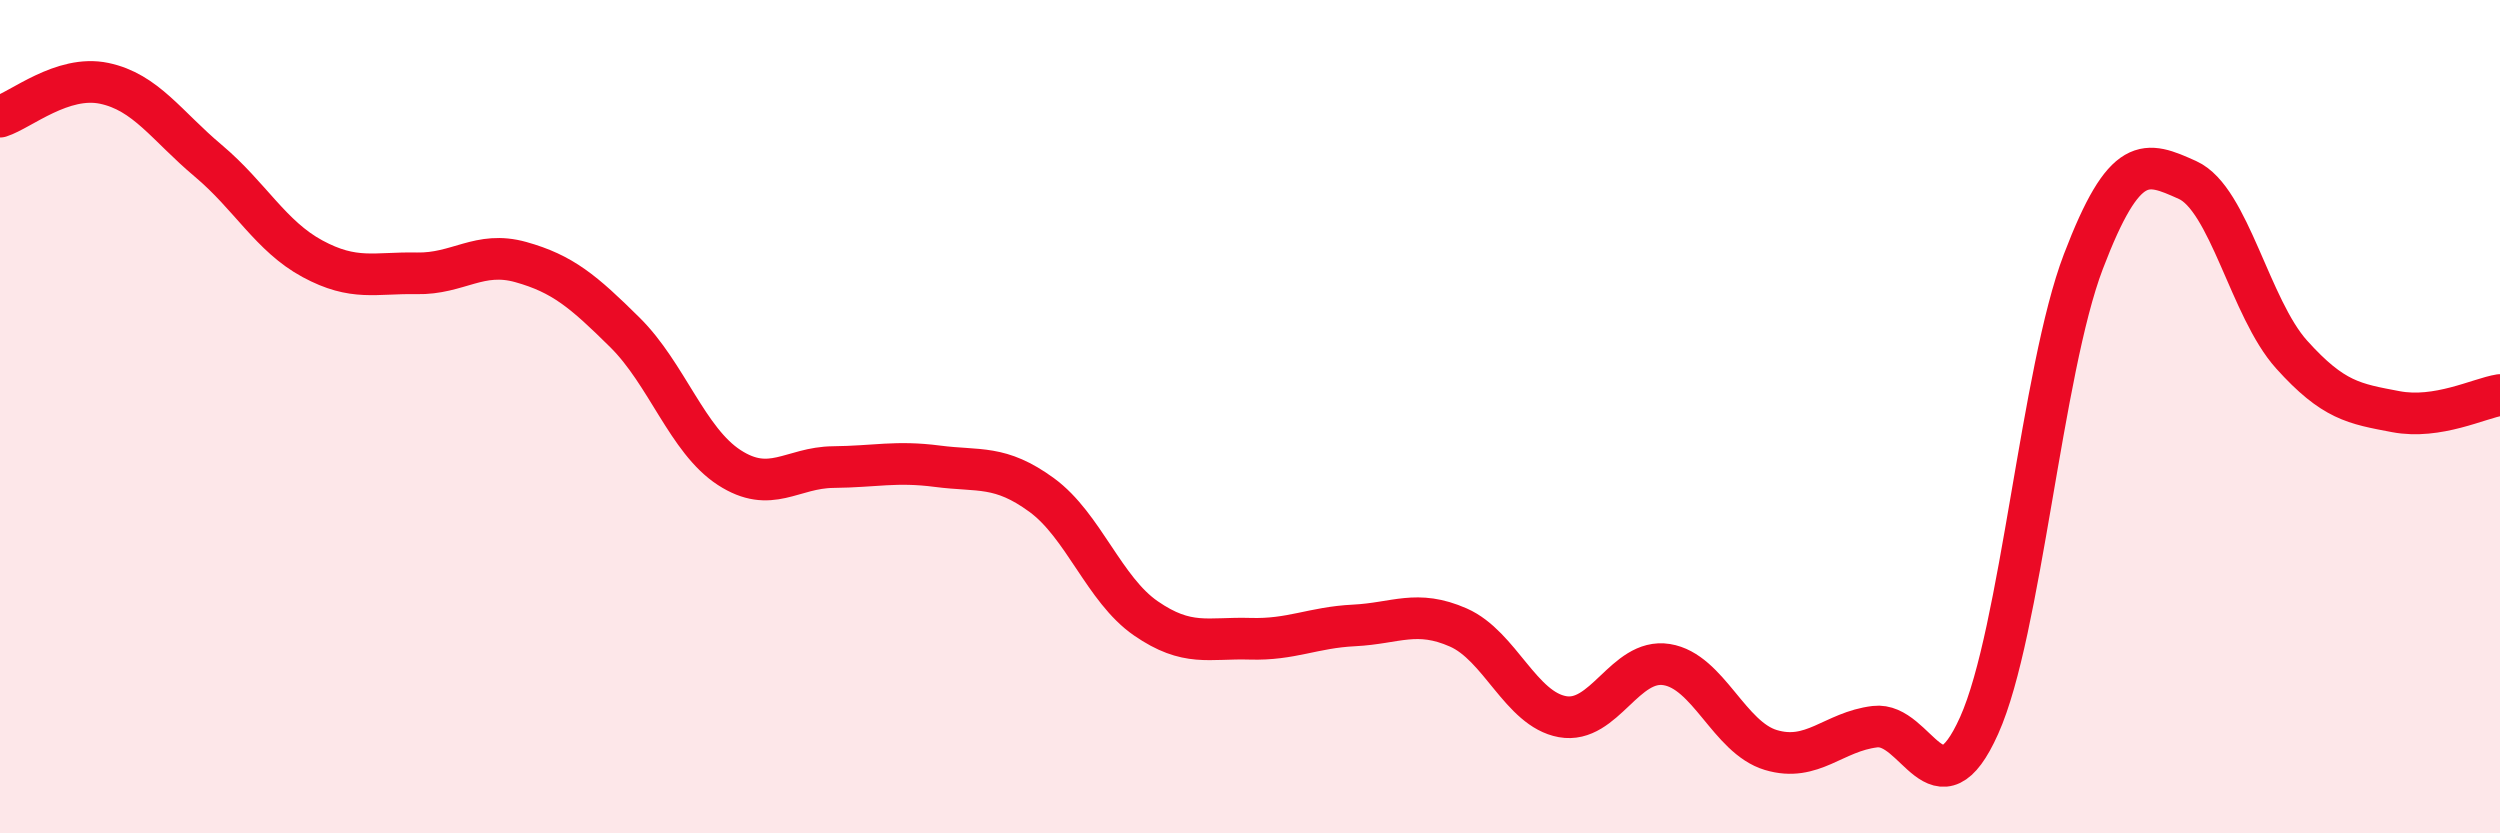
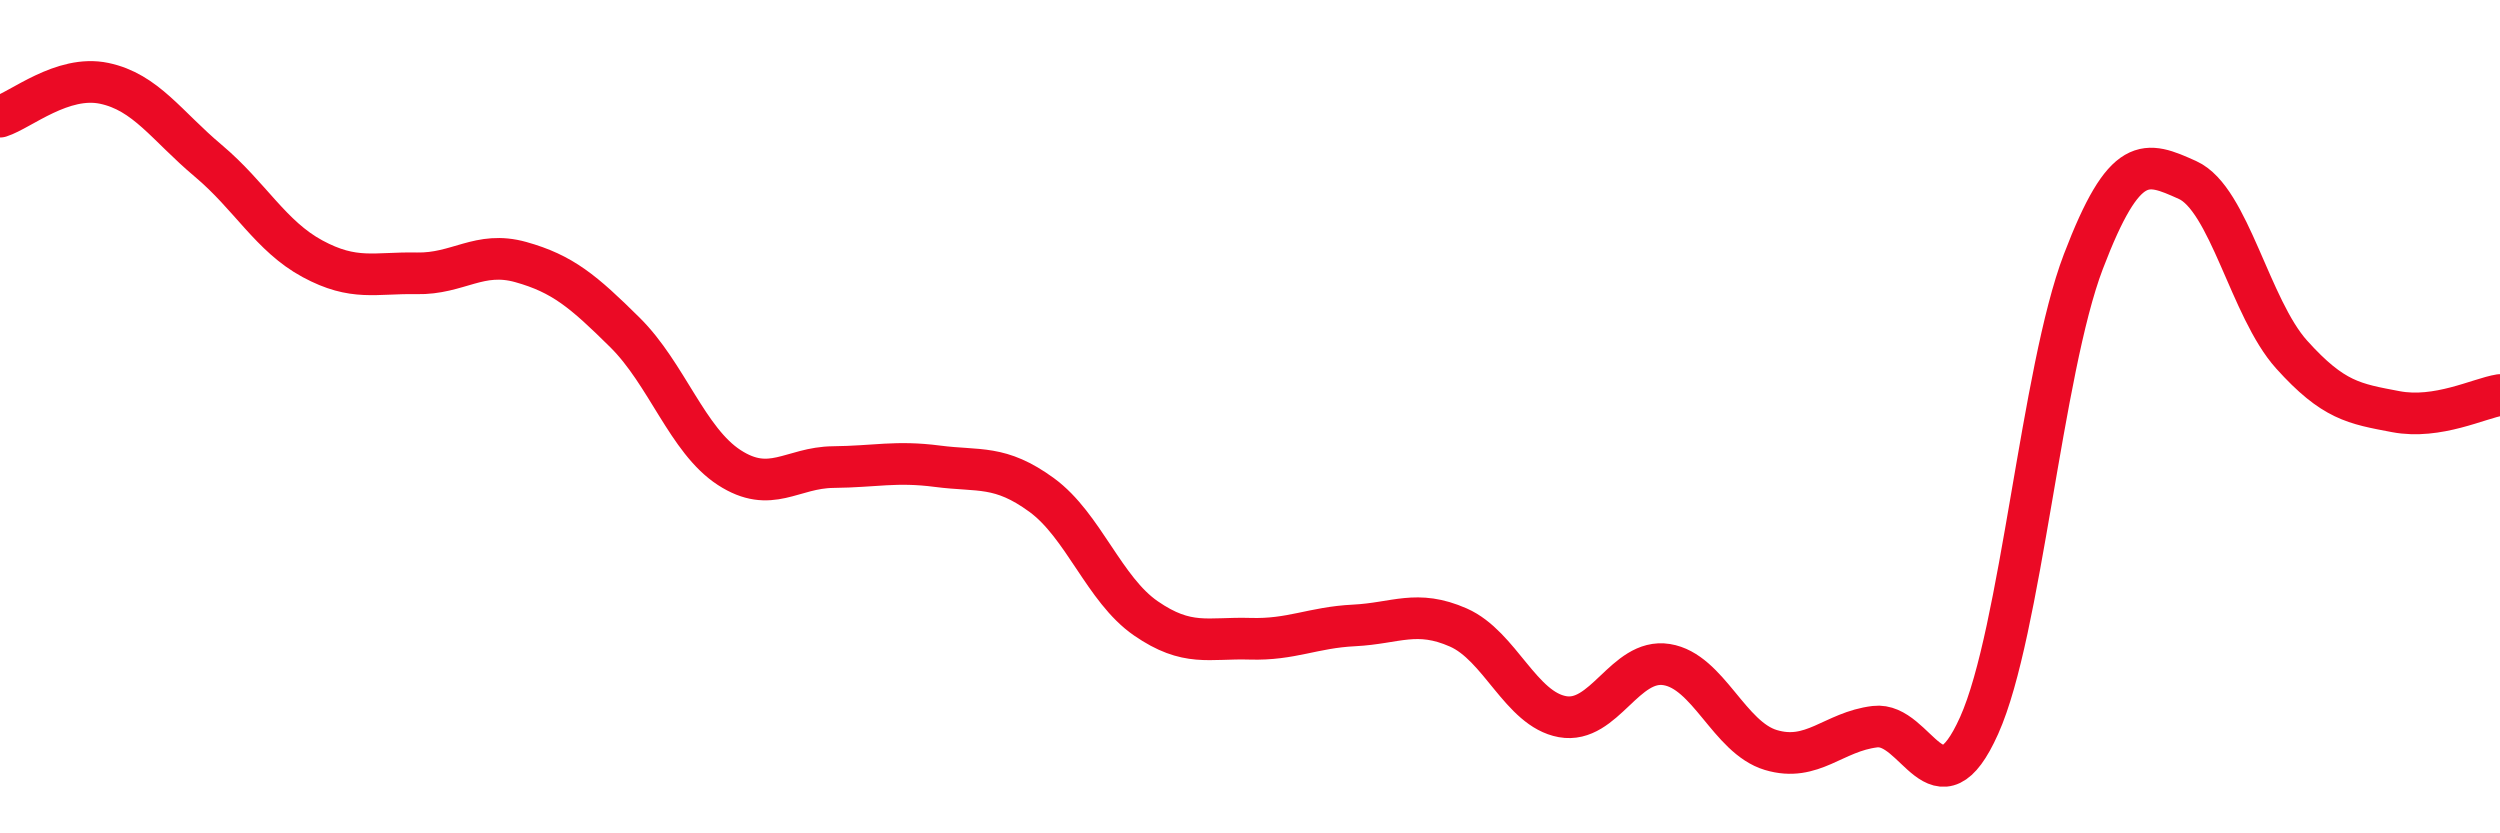
<svg xmlns="http://www.w3.org/2000/svg" width="60" height="20" viewBox="0 0 60 20">
-   <path d="M 0,2.8 C 0.5,2.64 1.5,1.79 2.5,2 C 3.5,2.21 4,3.02 5,3.86 C 6,4.7 6.5,5.67 7.5,6.21 C 8.5,6.75 9,6.54 10,6.56 C 11,6.58 11.5,6.01 12.5,6.29 C 13.5,6.57 14,6.99 15,7.98 C 16,8.97 16.5,10.57 17.5,11.22 C 18.5,11.87 19,11.22 20,11.21 C 21,11.2 21.5,11.06 22.5,11.19 C 23.5,11.32 24,11.15 25,11.88 C 26,12.61 26.5,14.15 27.5,14.84 C 28.5,15.53 29,15.3 30,15.33 C 31,15.36 31.5,15.06 32.5,15.01 C 33.5,14.96 34,14.62 35,15.06 C 36,15.5 36.5,17.02 37.5,17.2 C 38.5,17.38 39,15.79 40,15.95 C 41,16.11 41.5,17.7 42.5,18 C 43.5,18.3 44,17.56 45,17.44 C 46,17.32 46.5,19.64 47.5,17.41 C 48.5,15.18 49,8.9 50,6.28 C 51,3.66 51.5,3.87 52.5,4.32 C 53.5,4.77 54,7.4 55,8.51 C 56,9.62 56.5,9.69 57.5,9.88 C 58.5,10.07 59.5,9.56 60,9.48L60 20L0 20Z" fill="#EB0A25" opacity="0.1" stroke-linecap="round" stroke-linejoin="round" />
  <path d="M 0,2.8 C 0.5,2.64 1.5,1.79 2.5,2 C 3.5,2.21 4,3.02 5,3.86 C 6,4.7 6.5,5.67 7.5,6.21 C 8.5,6.75 9,6.54 10,6.56 C 11,6.58 11.5,6.01 12.5,6.29 C 13.5,6.57 14,6.99 15,7.98 C 16,8.97 16.5,10.57 17.5,11.22 C 18.5,11.87 19,11.22 20,11.21 C 21,11.2 21.5,11.06 22.5,11.19 C 23.5,11.32 24,11.15 25,11.88 C 26,12.61 26.5,14.15 27.5,14.84 C 28.5,15.53 29,15.3 30,15.33 C 31,15.36 31.5,15.06 32.5,15.01 C 33.5,14.96 34,14.62 35,15.06 C 36,15.5 36.5,17.02 37.5,17.2 C 38.5,17.38 39,15.79 40,15.95 C 41,16.11 41.5,17.7 42.5,18 C 43.5,18.3 44,17.56 45,17.44 C 46,17.32 46.5,19.64 47.5,17.41 C 48.5,15.18 49,8.9 50,6.28 C 51,3.66 51.5,3.87 52.5,4.32 C 53.5,4.77 54,7.4 55,8.51 C 56,9.62 56.5,9.69 57.5,9.88 C 58.5,10.07 59.5,9.56 60,9.48" stroke="#EB0A25" stroke-width="1" fill="none" stroke-linecap="round" stroke-linejoin="round" />
</svg>